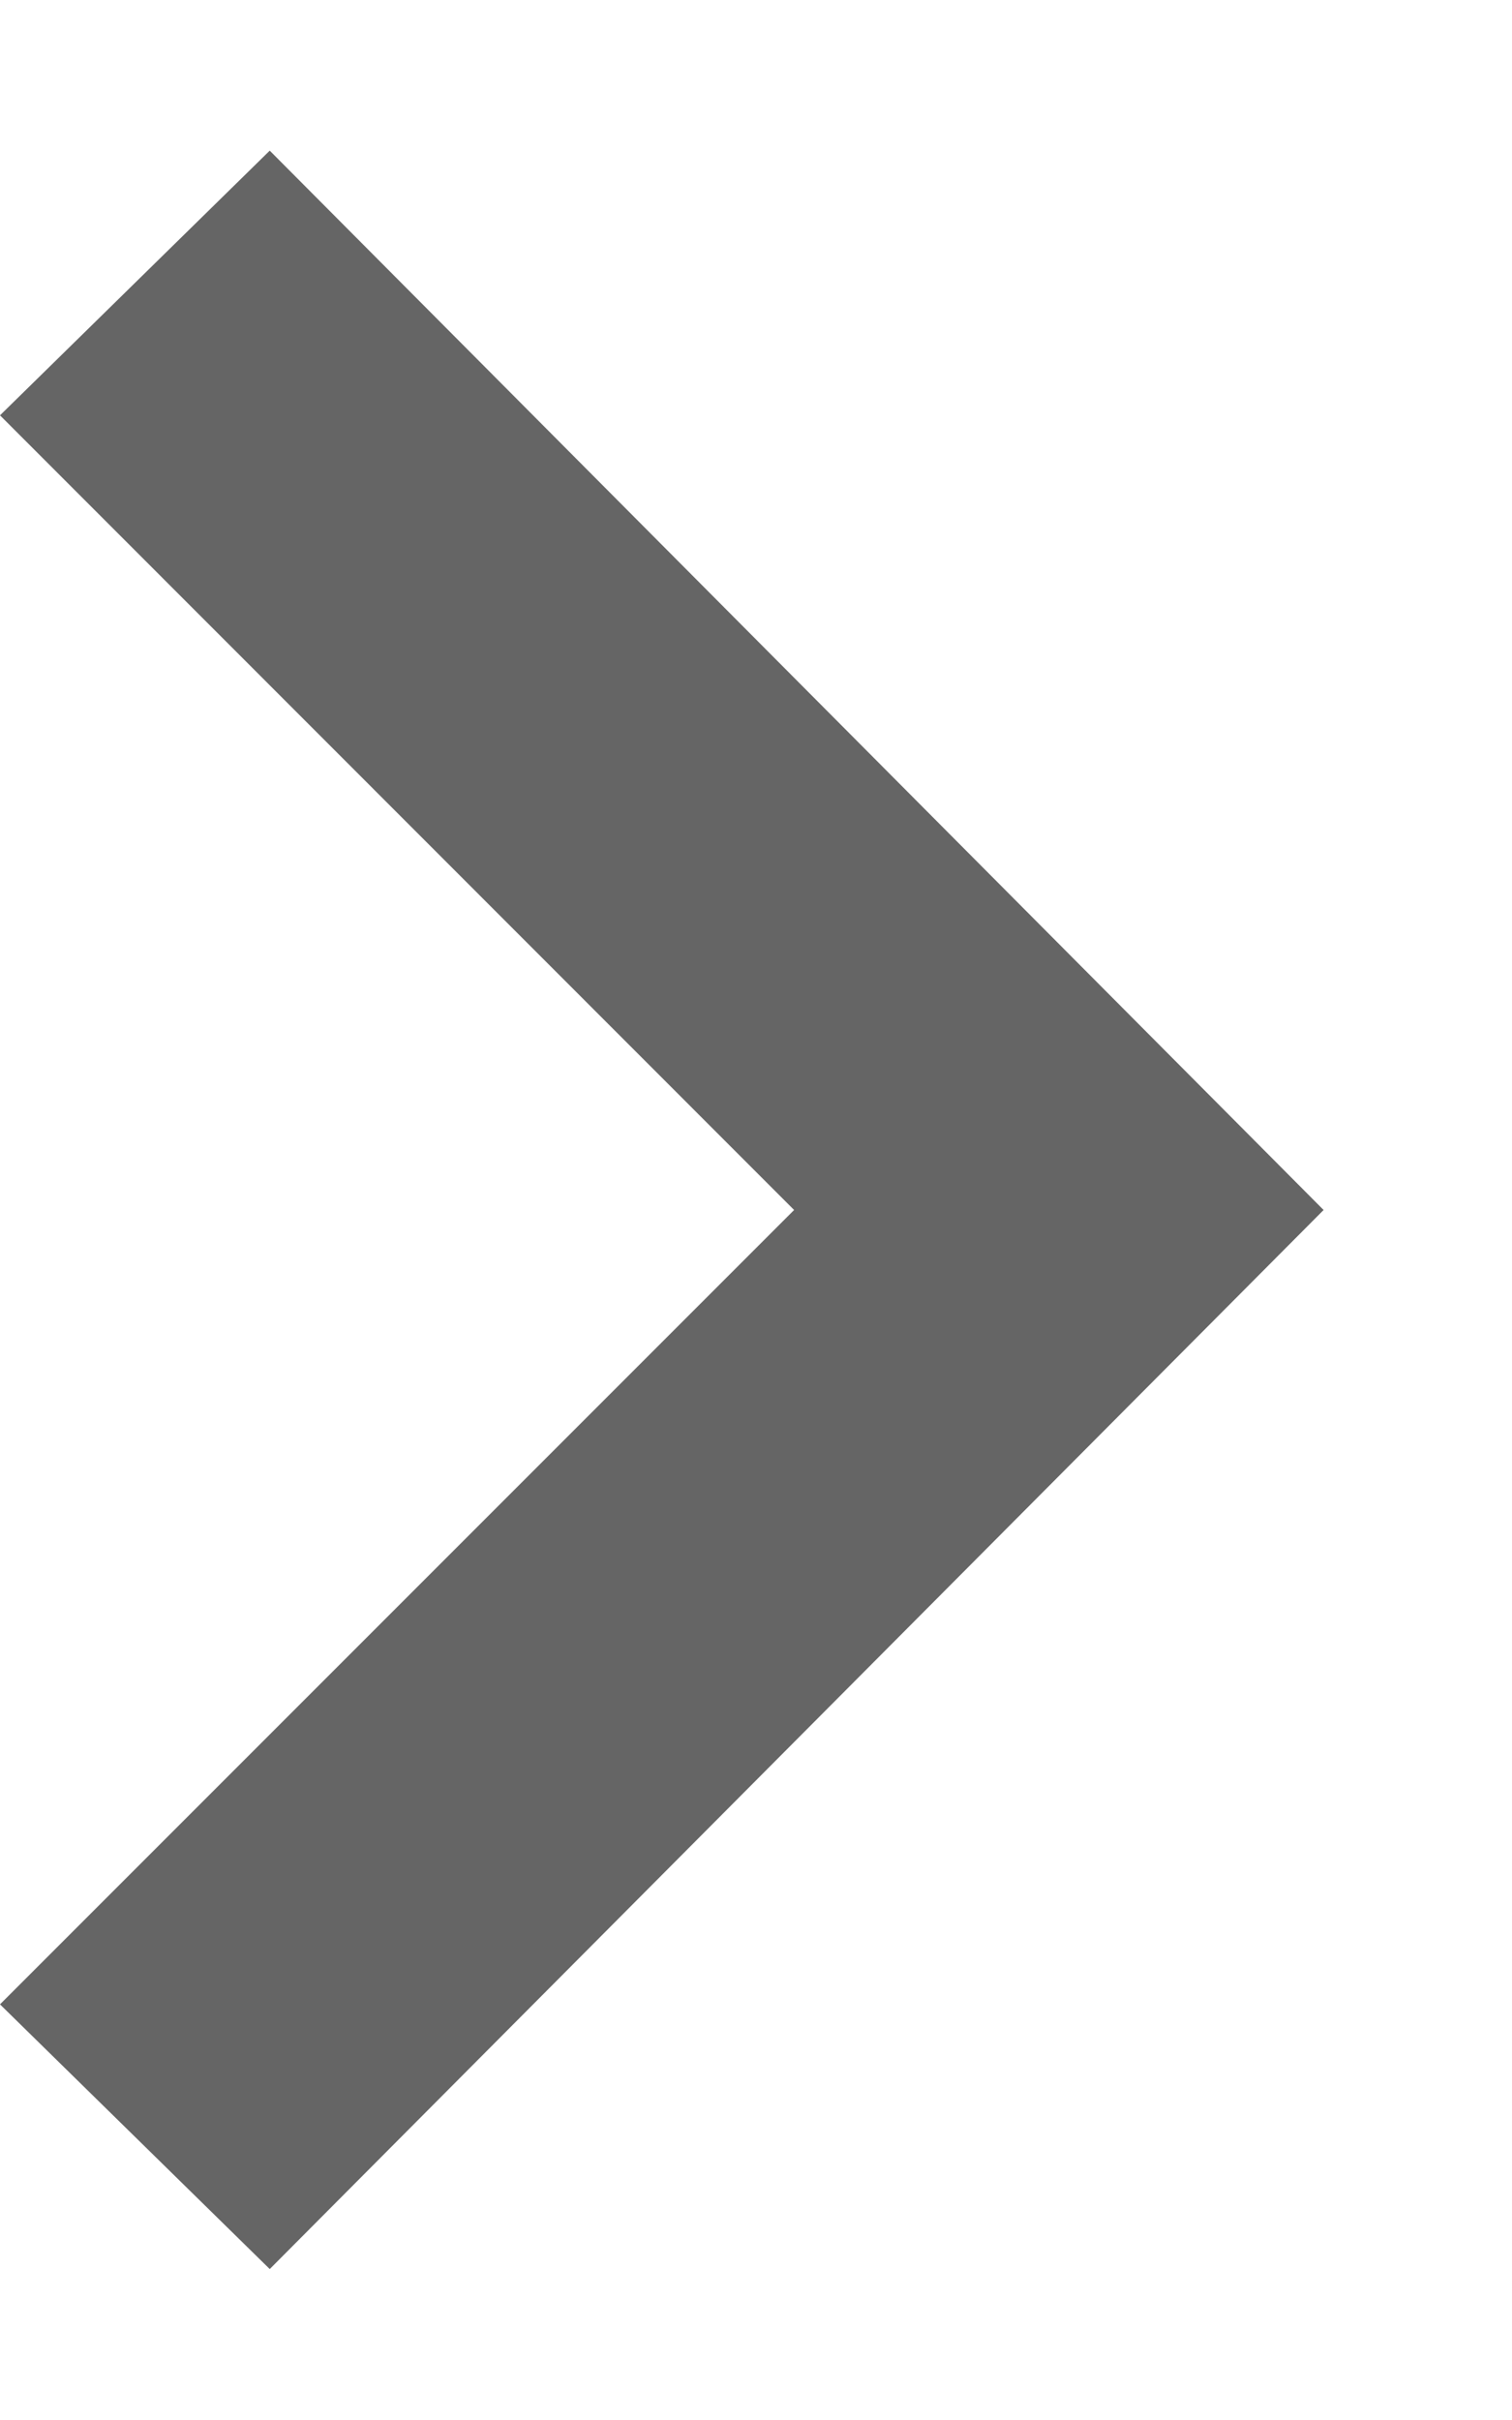
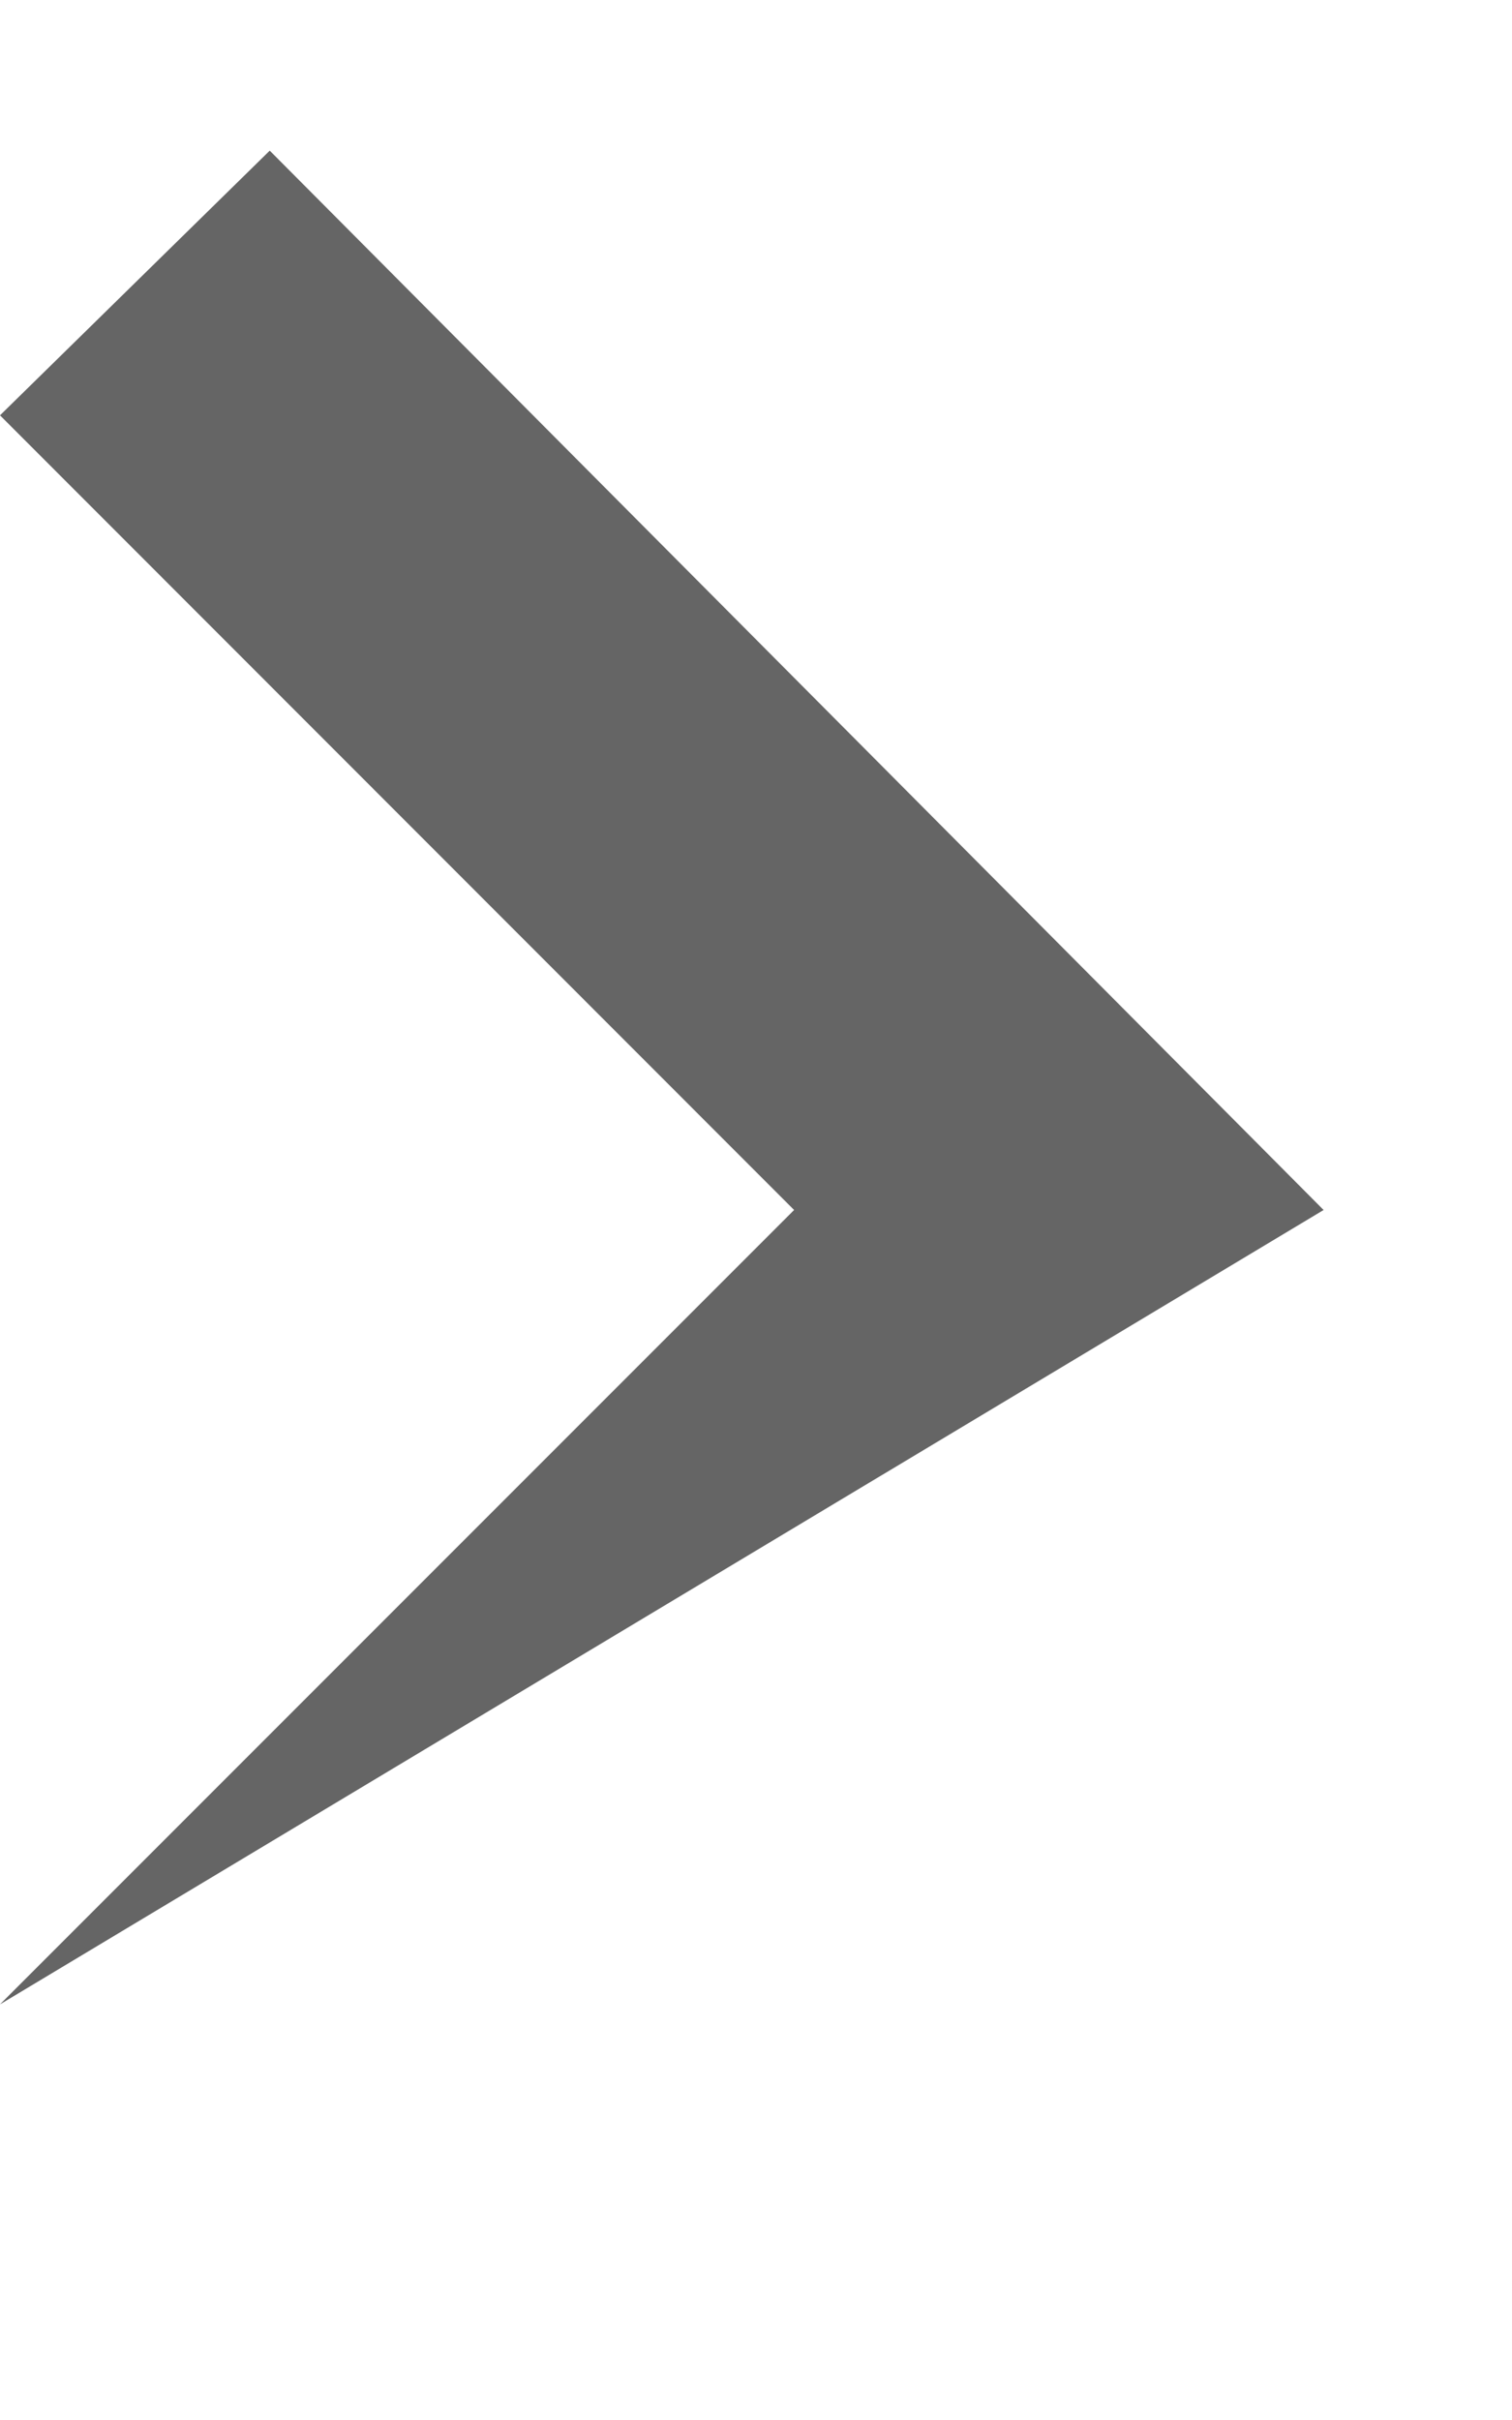
<svg xmlns="http://www.w3.org/2000/svg" width="5" height="8" viewBox="0 0 5 8" fill="none">
-   <path d="M1.85546e-09 1.373L0.892 0.498L4.377 4L0.892 7.501L1.29882e-08 6.626L2.626 4L1.85546e-09 1.373Z" fill="#656565" />
+   <path d="M1.85546e-09 1.373L0.892 0.498L4.377 4L1.29882e-08 6.626L2.626 4L1.85546e-09 1.373Z" fill="#656565" />
</svg>